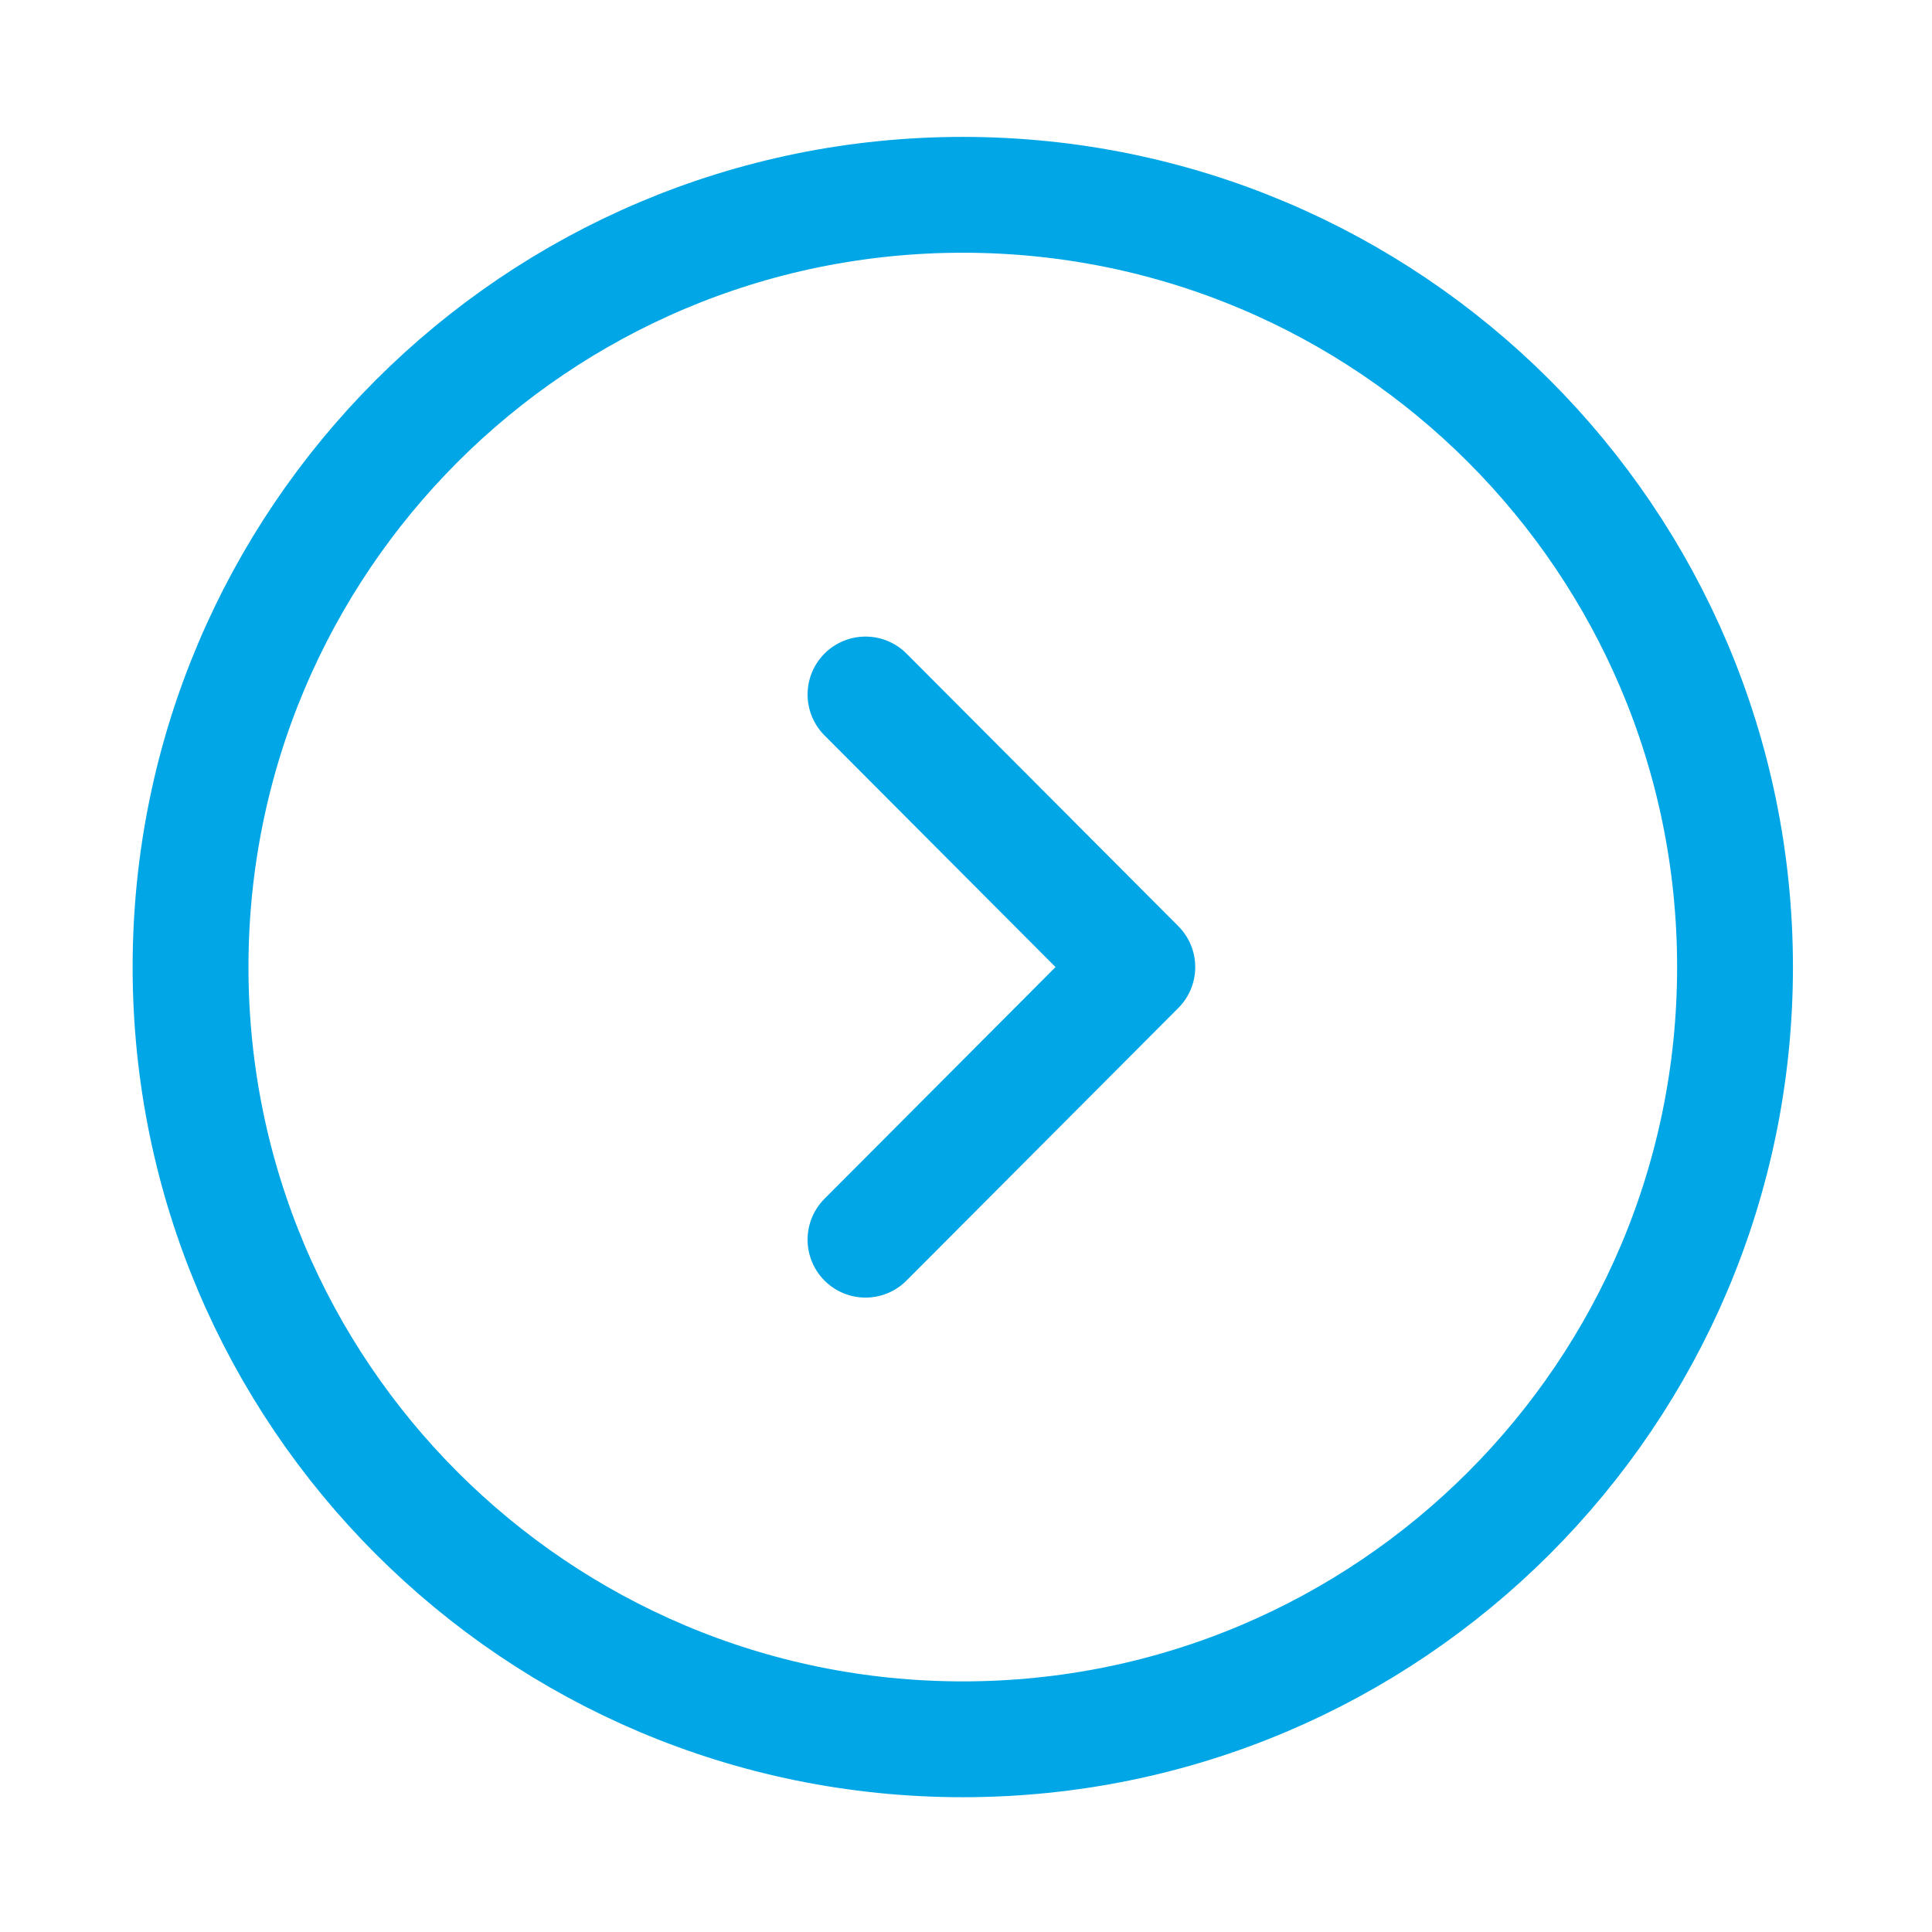
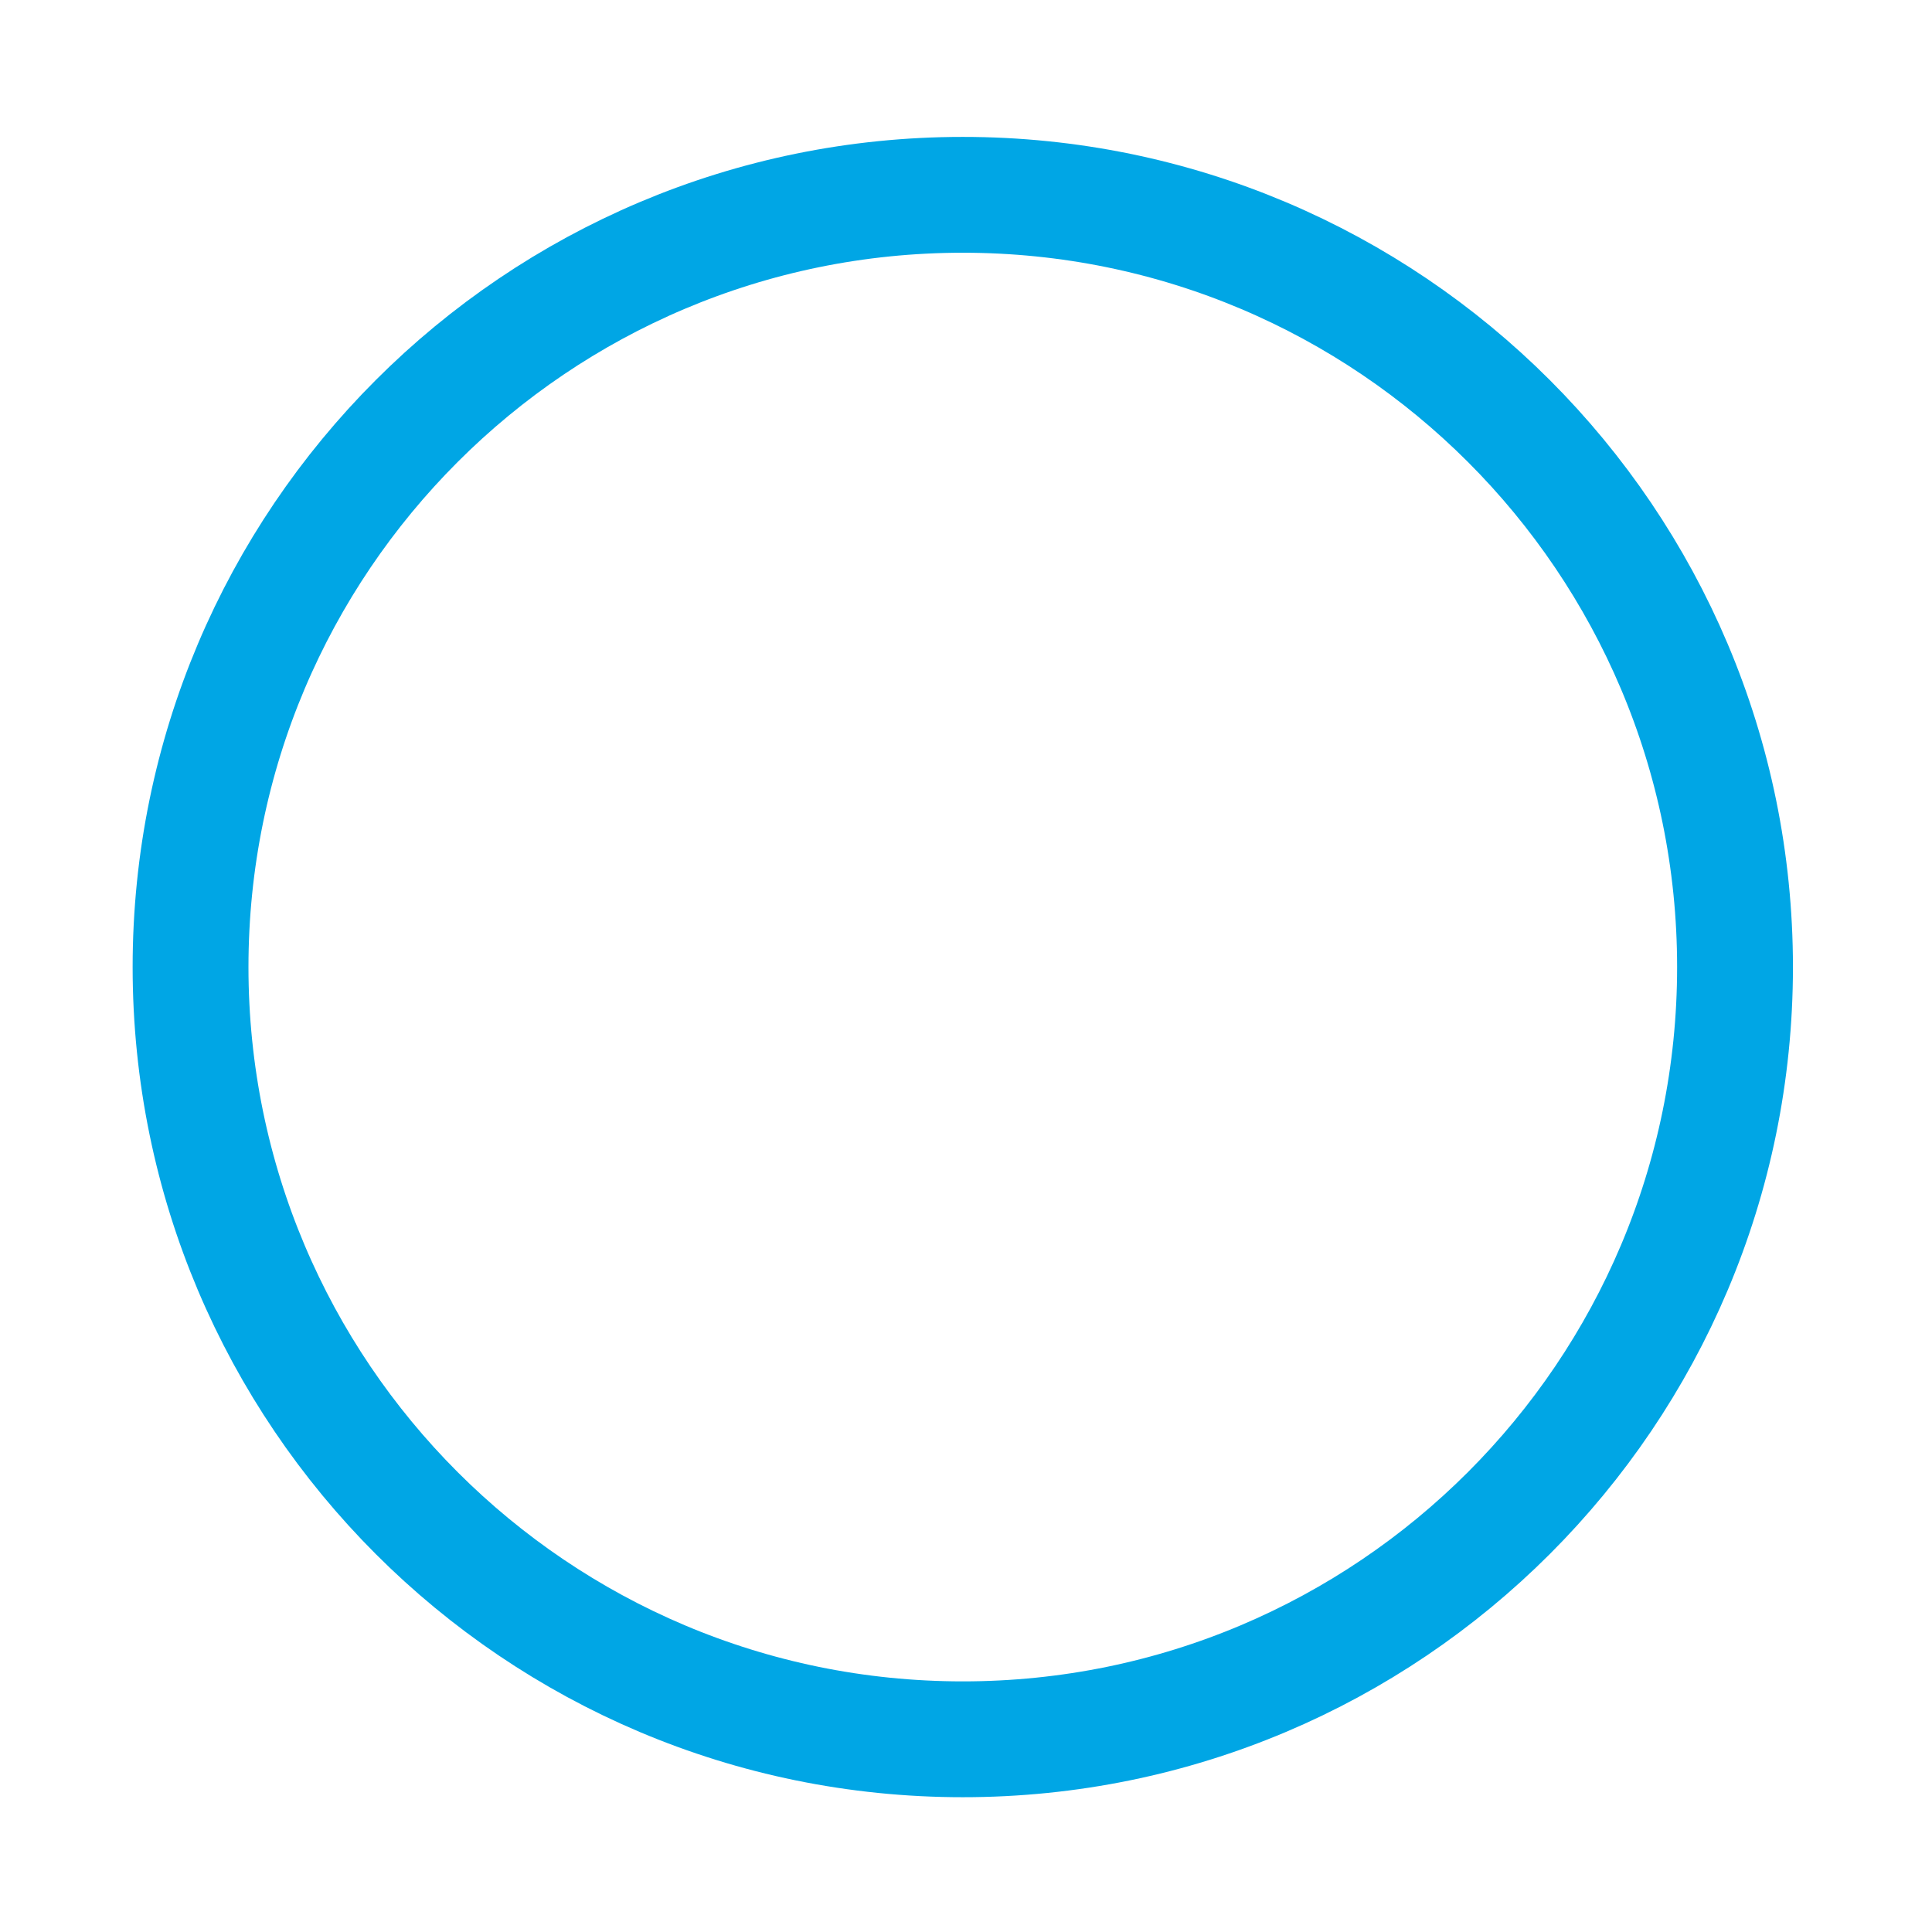
<svg xmlns="http://www.w3.org/2000/svg" width="43" height="43" viewBox="0 0 43 43" fill="none">
  <path d="M21.429 38.711C30.921 38.711 38.616 31.016 38.616 21.524C38.616 12.031 30.921 4.336 21.429 4.336C11.936 4.336 4.241 12.031 4.241 21.524C4.241 31.016 11.936 38.711 21.429 38.711Z" stroke="#00A6E5" stroke-width="2.578" stroke-miterlimit="10" stroke-linecap="round" stroke-linejoin="round" />
-   <path d="M19.263 27.591L25.313 21.524L19.263 15.457" stroke="#00A6E5" stroke-width="2.578" stroke-linecap="round" stroke-linejoin="round" />
</svg>